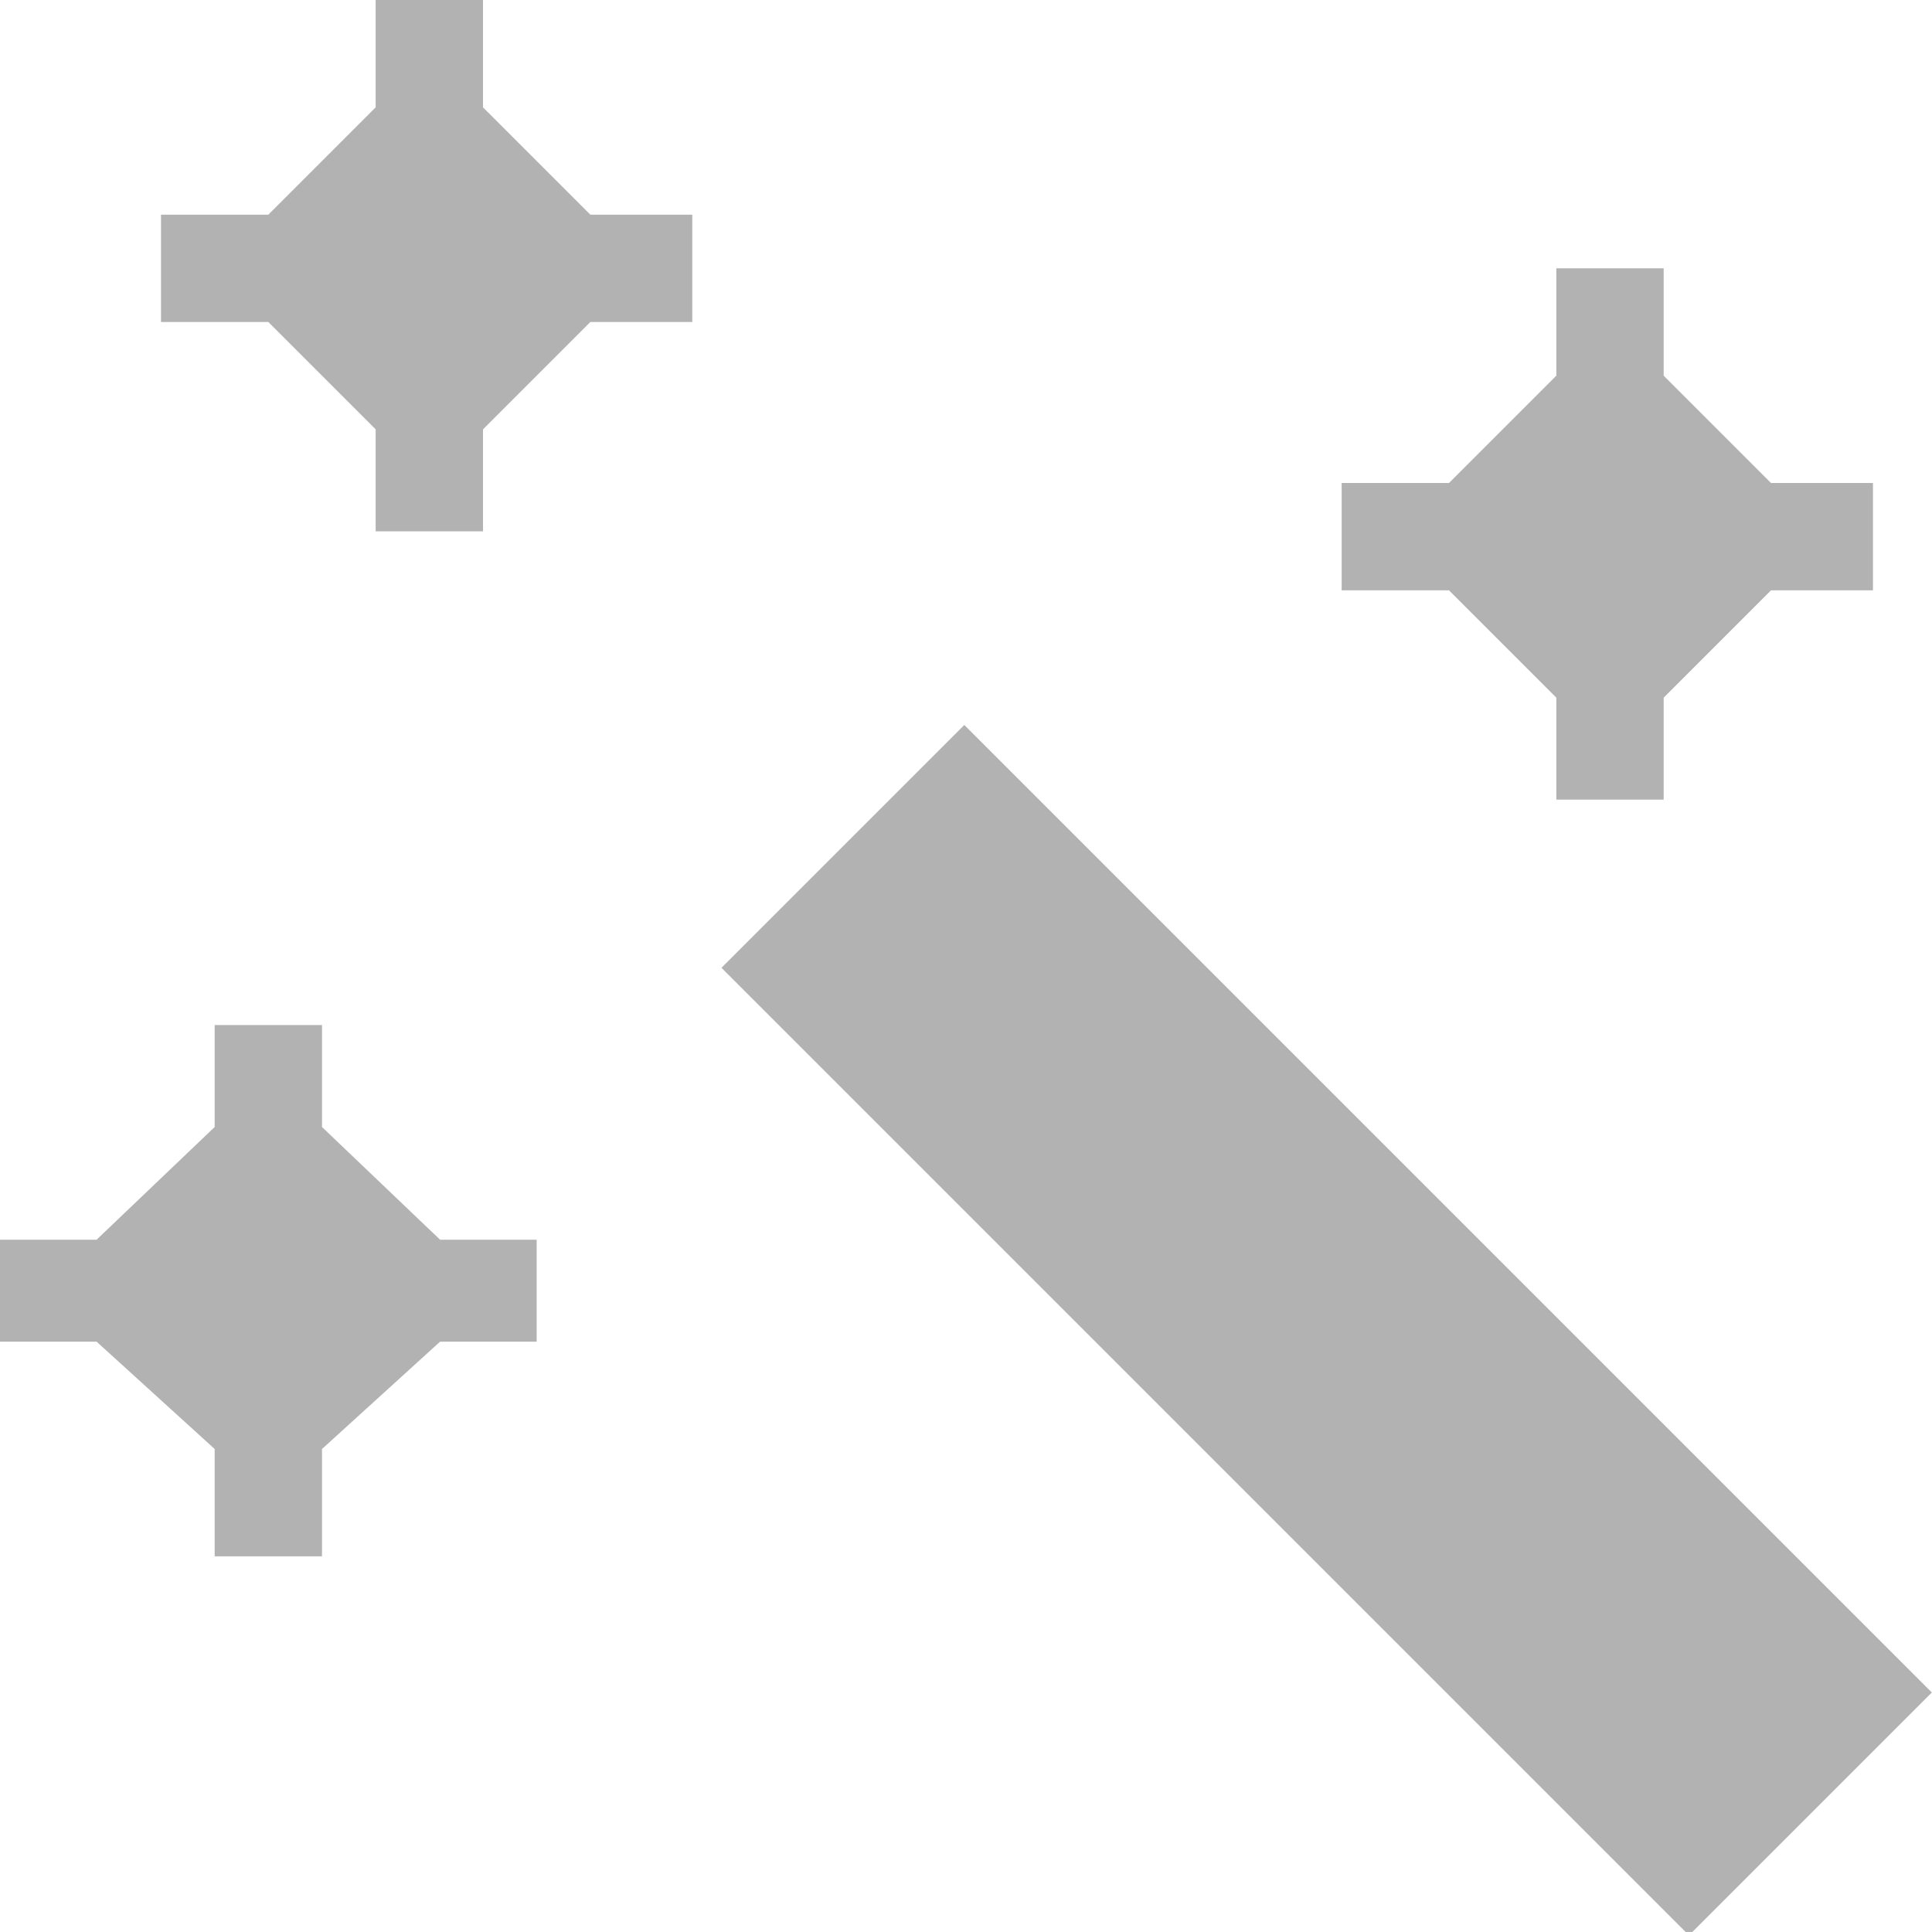
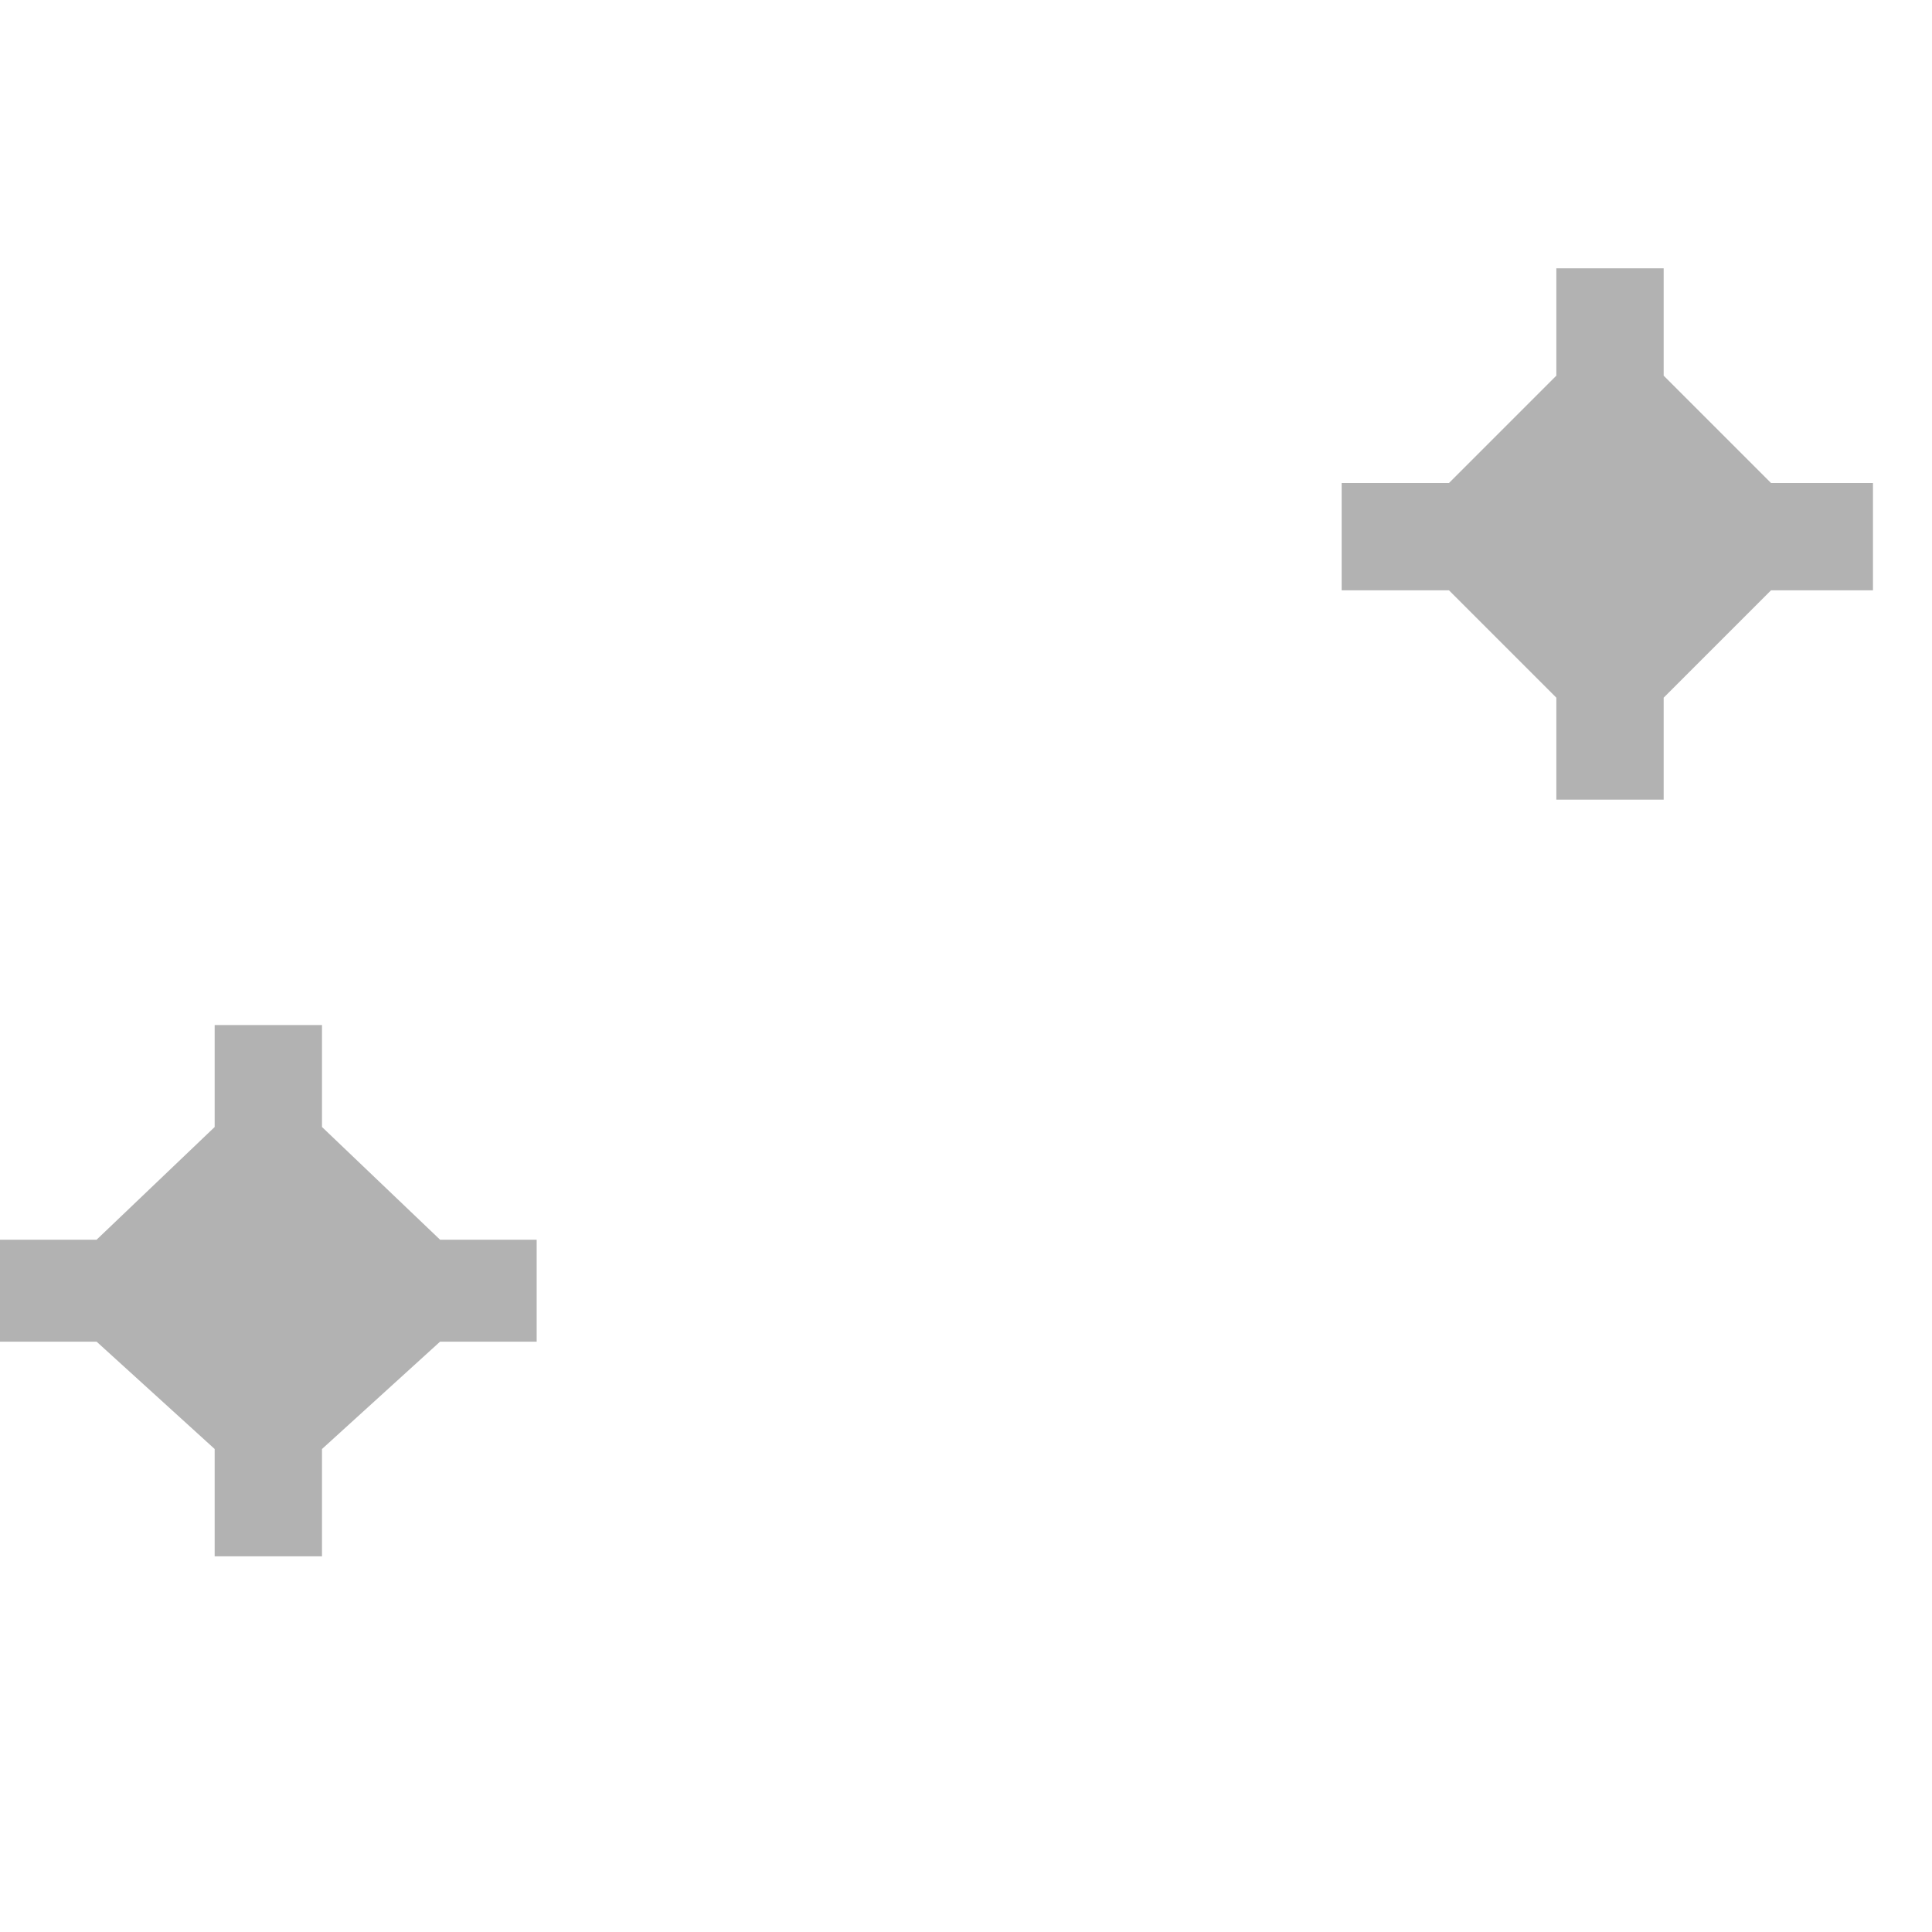
<svg xmlns="http://www.w3.org/2000/svg" xmlns:ns1="http://www.inkscape.org/namespaces/inkscape" xmlns:ns2="http://sodipodi.sourceforge.net/DTD/sodipodi-0.dtd" version="1.1" x="0px" y="0px" viewBox="0 0 36 36" enable-background="new 0 0 36 36" xml:space="preserve" id="svg2" ns1:version="0.91 r13725" ns2:docname="fix.svg">
  <defs id="defs238" />
  <ns2:namedview pagecolor="#ffffff" bordercolor="#666666" borderopacity="1" objecttolerance="10" gridtolerance="10" guidetolerance="10" ns1:pageopacity="0" ns1:pageshadow="2" ns1:window-width="640" ns1:window-height="480" id="namedview236" showgrid="false" ns1:zoom="20.583333" ns1:cx="9.4736842" ns1:cy="18" ns1:current-layer="svg2" />
  <g id="default">
    <g id="g215">
-       <rect x="21.6" y="12" transform="matrix(-0.707 0.707 -0.707 -0.707 59.752 24.75)" fill="#b2b2b2" width="6.4" height="25.5" id="rect217" />
      <polygon fill="#b2b2b2" points="34.9,11 34.9,9 33,9 31,7 31,5 29,5 29,7 27,9 25,9 25,11 27,11 29,13 29,14.9 31,14.9 31,13     33,11   " id="polygon219" />
-       <polygon fill="#b2b2b2" points="12.9,6 12.9,4 11,4 9,2 9,0 7,0 7,2 5,4 3,4 3,6 5,6 7,8 7,9.9 9,9.9 9,8 11,6   " id="polygon221" />
      <polygon fill="#b2b2b2" points="10,25 10,23.1 8.2,23.1 6,21 6,19.1 4,19.1 4,21 1.8,23.1 0,23.1 0,25 1.8,25 4,27 4,29 6,29     6,27 8.2,25   " id="polygon223" />
    </g>
  </g>
</svg>